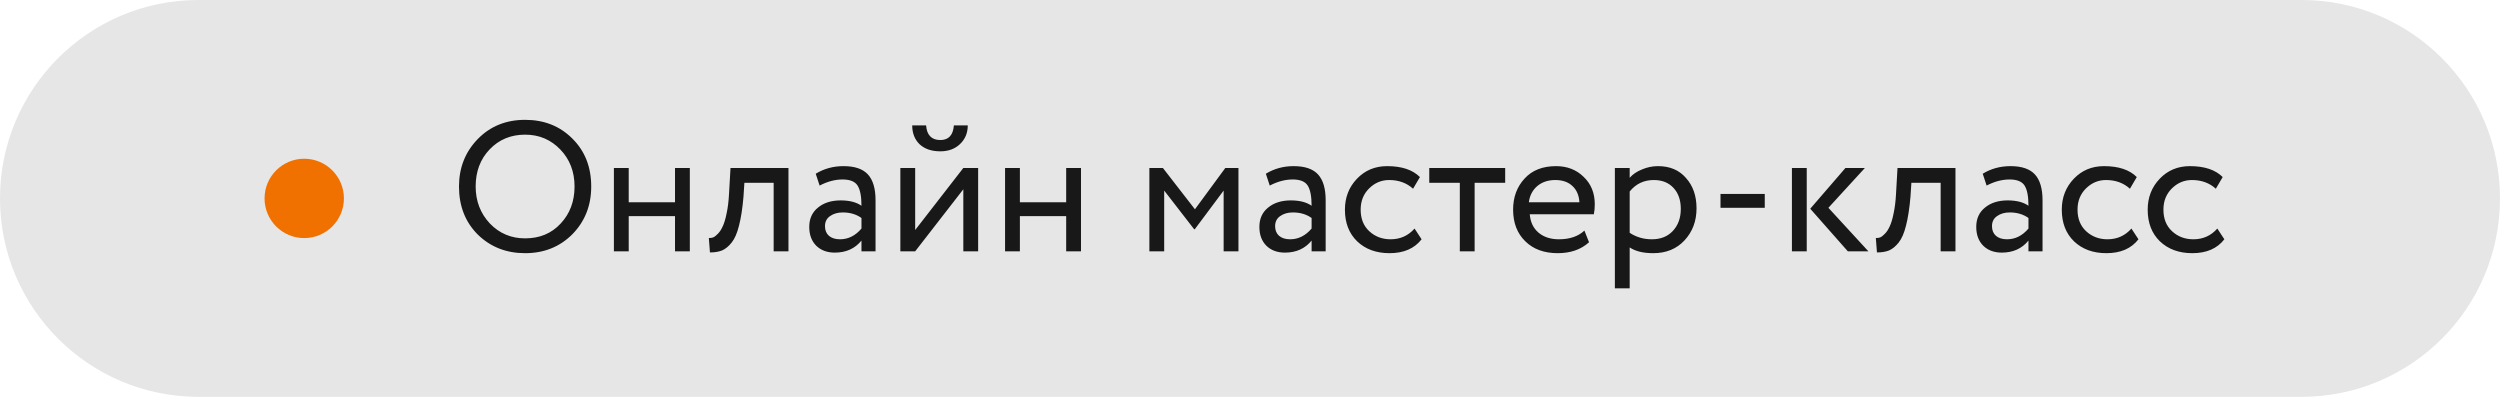
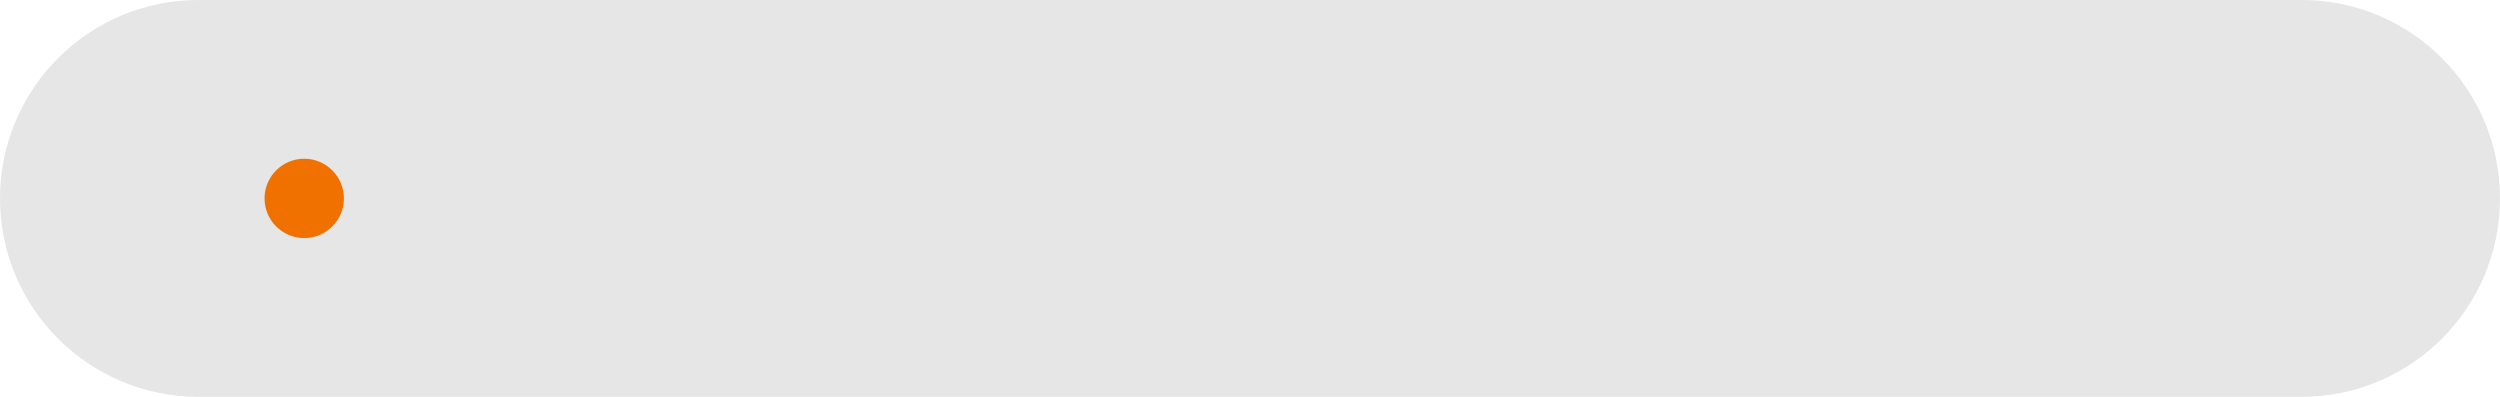
<svg xmlns="http://www.w3.org/2000/svg" width="189" height="30" viewBox="0 0 189 30" fill="none">
  <path d="M174 0H15C6.716 0 0 6.716 0 15C0 23.284 6.716 30 15 30H174C182.284 30 189 23.284 189 15C189 6.716 182.284 0 174 0Z" fill="#E6E6E6" />
-   <path d="M34.7 14.1C34.7 12.681 35.172 11.487 36.114 10.516C37.057 9.545 38.252 9.06 39.698 9.06C41.136 9.06 42.325 9.531 43.268 10.474C44.22 11.417 44.696 12.625 44.696 14.1C44.696 15.537 44.22 16.741 43.268 17.712C42.316 18.664 41.126 19.14 39.698 19.14C38.27 19.14 37.075 18.669 36.114 17.726C35.172 16.783 34.7 15.575 34.7 14.1ZM35.96 14.1C35.96 15.201 36.319 16.135 37.038 16.9C37.757 17.647 38.644 18.02 39.698 18.02C40.8 18.02 41.696 17.647 42.386 16.9C43.086 16.153 43.436 15.22 43.436 14.1C43.436 12.98 43.077 12.047 42.358 11.3C41.639 10.553 40.753 10.18 39.698 10.18C38.625 10.18 37.733 10.549 37.024 11.286C36.315 12.023 35.96 12.961 35.96 14.1ZM52.151 19H51.031V16.34H47.531V19H46.41V12.7H47.531V15.29H51.031V12.7H52.151V19ZM59.608 19H58.488V13.82H56.276L56.206 14.884C56.132 15.752 56.02 16.475 55.87 17.054C55.73 17.623 55.544 18.053 55.31 18.342C55.086 18.622 54.848 18.818 54.596 18.93C54.344 19.033 54.036 19.084 53.672 19.084L53.588 17.992C53.691 18.001 53.798 17.987 53.91 17.95C54.022 17.903 54.144 17.81 54.274 17.67C54.414 17.53 54.535 17.343 54.638 17.11C54.75 16.877 54.848 16.55 54.932 16.13C55.026 15.701 55.086 15.211 55.114 14.66L55.226 12.7H59.608V19ZM61.963 14.03L61.669 13.134C62.295 12.751 62.995 12.56 63.769 12.56C64.619 12.56 65.235 12.77 65.617 13.19C66 13.61 66.191 14.259 66.191 15.136V19H65.127V18.188C64.633 18.795 63.961 19.098 63.111 19.098C62.533 19.098 62.066 18.925 61.711 18.58C61.357 18.225 61.179 17.749 61.179 17.152C61.179 16.536 61.399 16.051 61.837 15.696C62.276 15.332 62.85 15.15 63.559 15.15C64.222 15.15 64.745 15.285 65.127 15.556C65.127 14.847 65.029 14.338 64.833 14.03C64.637 13.722 64.259 13.568 63.699 13.568C63.13 13.568 62.551 13.722 61.963 14.03ZM63.503 18.09C64.129 18.09 64.67 17.819 65.127 17.278V16.48C64.735 16.2 64.264 16.06 63.713 16.06C63.331 16.06 63.009 16.153 62.747 16.34C62.495 16.517 62.369 16.769 62.369 17.096C62.369 17.404 62.467 17.647 62.663 17.824C62.869 18.001 63.149 18.09 63.503 18.09ZM72.827 14.31L69.187 19H68.067V12.7H69.187V17.39L72.827 12.7H73.947V19H72.827V14.31ZM68.963 9.48H70.013C70.069 10.217 70.428 10.586 71.091 10.586C71.716 10.586 72.057 10.217 72.113 9.48H73.163C73.163 10.049 72.967 10.521 72.575 10.894C72.192 11.258 71.698 11.44 71.091 11.44C70.428 11.44 69.906 11.263 69.523 10.908C69.15 10.544 68.963 10.068 68.963 9.48ZM81.723 19H80.603V16.34H77.103V19H75.983V12.7H77.103V15.29H80.603V12.7H81.723V19ZM88.013 19H86.893V12.7H87.915L90.337 15.822L92.633 12.7H93.627V19H92.507V14.408L90.323 17.334H90.281L88.013 14.408V19ZM95.993 14.03L95.699 13.134C96.324 12.751 97.024 12.56 97.799 12.56C98.648 12.56 99.264 12.77 99.647 13.19C100.029 13.61 100.22 14.259 100.22 15.136V19H99.157V18.188C98.662 18.795 97.99 19.098 97.141 19.098C96.562 19.098 96.095 18.925 95.741 18.58C95.386 18.225 95.209 17.749 95.209 17.152C95.209 16.536 95.428 16.051 95.867 15.696C96.305 15.332 96.879 15.15 97.589 15.15C98.251 15.15 98.774 15.285 99.157 15.556C99.157 14.847 99.059 14.338 98.863 14.03C98.667 13.722 98.289 13.568 97.729 13.568C97.159 13.568 96.581 13.722 95.993 14.03ZM97.533 18.09C98.158 18.09 98.699 17.819 99.157 17.278V16.48C98.765 16.2 98.293 16.06 97.743 16.06C97.36 16.06 97.038 16.153 96.777 16.34C96.525 16.517 96.399 16.769 96.399 17.096C96.399 17.404 96.497 17.647 96.693 17.824C96.898 18.001 97.178 18.09 97.533 18.09ZM106.94 17.278L107.472 18.09C106.931 18.79 106.123 19.14 105.05 19.14C104.042 19.14 103.225 18.841 102.6 18.244C101.984 17.647 101.676 16.849 101.676 15.85C101.676 14.926 101.979 14.147 102.586 13.512C103.193 12.877 103.953 12.56 104.868 12.56C105.969 12.56 106.795 12.835 107.346 13.386L106.828 14.268C106.343 13.829 105.741 13.61 105.022 13.61C104.434 13.61 103.925 13.825 103.496 14.254C103.076 14.674 102.866 15.206 102.866 15.85C102.866 16.531 103.081 17.073 103.51 17.474C103.949 17.885 104.49 18.09 105.134 18.09C105.862 18.09 106.464 17.819 106.94 17.278ZM110.362 13.82H108.052V12.7H113.792V13.82H111.482V19H110.362V13.82ZM119.781 17.432L120.131 18.314C119.524 18.865 118.735 19.14 117.765 19.14C116.738 19.14 115.921 18.841 115.315 18.244C114.699 17.647 114.391 16.849 114.391 15.85C114.391 14.907 114.68 14.123 115.259 13.498C115.828 12.873 116.621 12.56 117.639 12.56C118.479 12.56 119.174 12.831 119.725 13.372C120.285 13.904 120.565 14.595 120.565 15.444C120.565 15.715 120.541 15.967 120.495 16.2H115.651C115.697 16.788 115.917 17.25 116.309 17.586C116.71 17.922 117.223 18.09 117.849 18.09C118.67 18.09 119.314 17.871 119.781 17.432ZM117.583 13.61C117.032 13.61 116.575 13.764 116.211 14.072C115.856 14.38 115.646 14.786 115.581 15.29H119.403C119.375 14.767 119.197 14.357 118.871 14.058C118.553 13.759 118.124 13.61 117.583 13.61ZM123.204 21.8H122.084V12.7H123.204V13.442C123.428 13.181 123.736 12.971 124.128 12.812C124.52 12.644 124.926 12.56 125.346 12.56C126.242 12.56 126.947 12.859 127.46 13.456C127.992 14.044 128.258 14.809 128.258 15.752C128.258 16.713 127.955 17.521 127.348 18.174C126.751 18.818 125.962 19.14 124.982 19.14C124.226 19.14 123.634 18.995 123.204 18.706V21.8ZM125.024 13.61C124.278 13.61 123.671 13.899 123.204 14.478V17.6C123.699 17.927 124.259 18.09 124.884 18.09C125.547 18.09 126.074 17.88 126.466 17.46C126.868 17.031 127.068 16.475 127.068 15.794C127.068 15.131 126.886 14.604 126.522 14.212C126.158 13.811 125.659 13.61 125.024 13.61ZM133.416 15.71H130.07V14.66H133.416V15.71ZM139.515 12.7H140.985L138.227 15.71L141.251 19H139.697L136.855 15.78L139.515 12.7ZM136.589 19H135.469V12.7H136.589V19ZM147.833 19H146.713V13.82H144.501L144.431 14.884C144.356 15.752 144.244 16.475 144.095 17.054C143.955 17.623 143.768 18.053 143.535 18.342C143.311 18.622 143.073 18.818 142.821 18.93C142.569 19.033 142.261 19.084 141.897 19.084L141.813 17.992C141.915 18.001 142.023 17.987 142.135 17.95C142.247 17.903 142.368 17.81 142.499 17.67C142.639 17.53 142.76 17.343 142.863 17.11C142.975 16.877 143.073 16.55 143.157 16.13C143.25 15.701 143.311 15.211 143.339 14.66L143.451 12.7H147.833V19ZM150.188 14.03L149.894 13.134C150.519 12.751 151.219 12.56 151.994 12.56C152.843 12.56 153.459 12.77 153.842 13.19C154.224 13.61 154.416 14.259 154.416 15.136V19H153.352V18.188C152.857 18.795 152.185 19.098 151.336 19.098C150.757 19.098 150.29 18.925 149.936 18.58C149.581 18.225 149.404 17.749 149.404 17.152C149.404 16.536 149.623 16.051 150.062 15.696C150.5 15.332 151.074 15.15 151.784 15.15C152.446 15.15 152.969 15.285 153.352 15.556C153.352 14.847 153.254 14.338 153.058 14.03C152.862 13.722 152.484 13.568 151.924 13.568C151.354 13.568 150.776 13.722 150.188 14.03ZM151.728 18.09C152.353 18.09 152.894 17.819 153.352 17.278V16.48C152.96 16.2 152.488 16.06 151.938 16.06C151.555 16.06 151.233 16.153 150.972 16.34C150.72 16.517 150.594 16.769 150.594 17.096C150.594 17.404 150.692 17.647 150.888 17.824C151.093 18.001 151.373 18.09 151.728 18.09ZM161.135 17.278L161.667 18.09C161.126 18.79 160.319 19.14 159.245 19.14C158.237 19.14 157.421 18.841 156.795 18.244C156.179 17.647 155.871 16.849 155.871 15.85C155.871 14.926 156.175 14.147 156.781 13.512C157.388 12.877 158.149 12.56 159.063 12.56C160.165 12.56 160.991 12.835 161.541 13.386L161.023 14.268C160.538 13.829 159.936 13.61 159.217 13.61C158.629 13.61 158.121 13.825 157.691 14.254C157.271 14.674 157.061 15.206 157.061 15.85C157.061 16.531 157.276 17.073 157.705 17.474C158.144 17.885 158.685 18.09 159.329 18.09C160.057 18.09 160.659 17.819 161.135 17.278ZM167.629 17.278L168.161 18.09C167.62 18.79 166.813 19.14 165.739 19.14C164.731 19.14 163.915 18.841 163.289 18.244C162.673 17.647 162.365 16.849 162.365 15.85C162.365 14.926 162.669 14.147 163.275 13.512C163.882 12.877 164.643 12.56 165.557 12.56C166.659 12.56 167.485 12.835 168.035 13.386L167.517 14.268C167.032 13.829 166.43 13.61 165.711 13.61C165.123 13.61 164.615 13.825 164.185 14.254C163.765 14.674 163.555 15.206 163.555 15.85C163.555 16.531 163.77 17.073 164.199 17.474C164.638 17.885 165.179 18.09 165.823 18.09C166.551 18.09 167.153 17.819 167.629 17.278Z" fill="#181818" />
-   <path d="M23 18C24.657 18 26 16.657 26 15C26 13.343 24.657 12 23 12C21.343 12 20 13.343 20 15C20 16.657 21.343 18 23 18Z" fill="#F07100" />
+   <path d="M23 18C24.657 18 26 16.657 26 15C26 13.343 24.657 12 23 12C21.343 12 20 13.343 20 15C20 16.657 21.343 18 23 18" fill="#F07100" />
</svg>